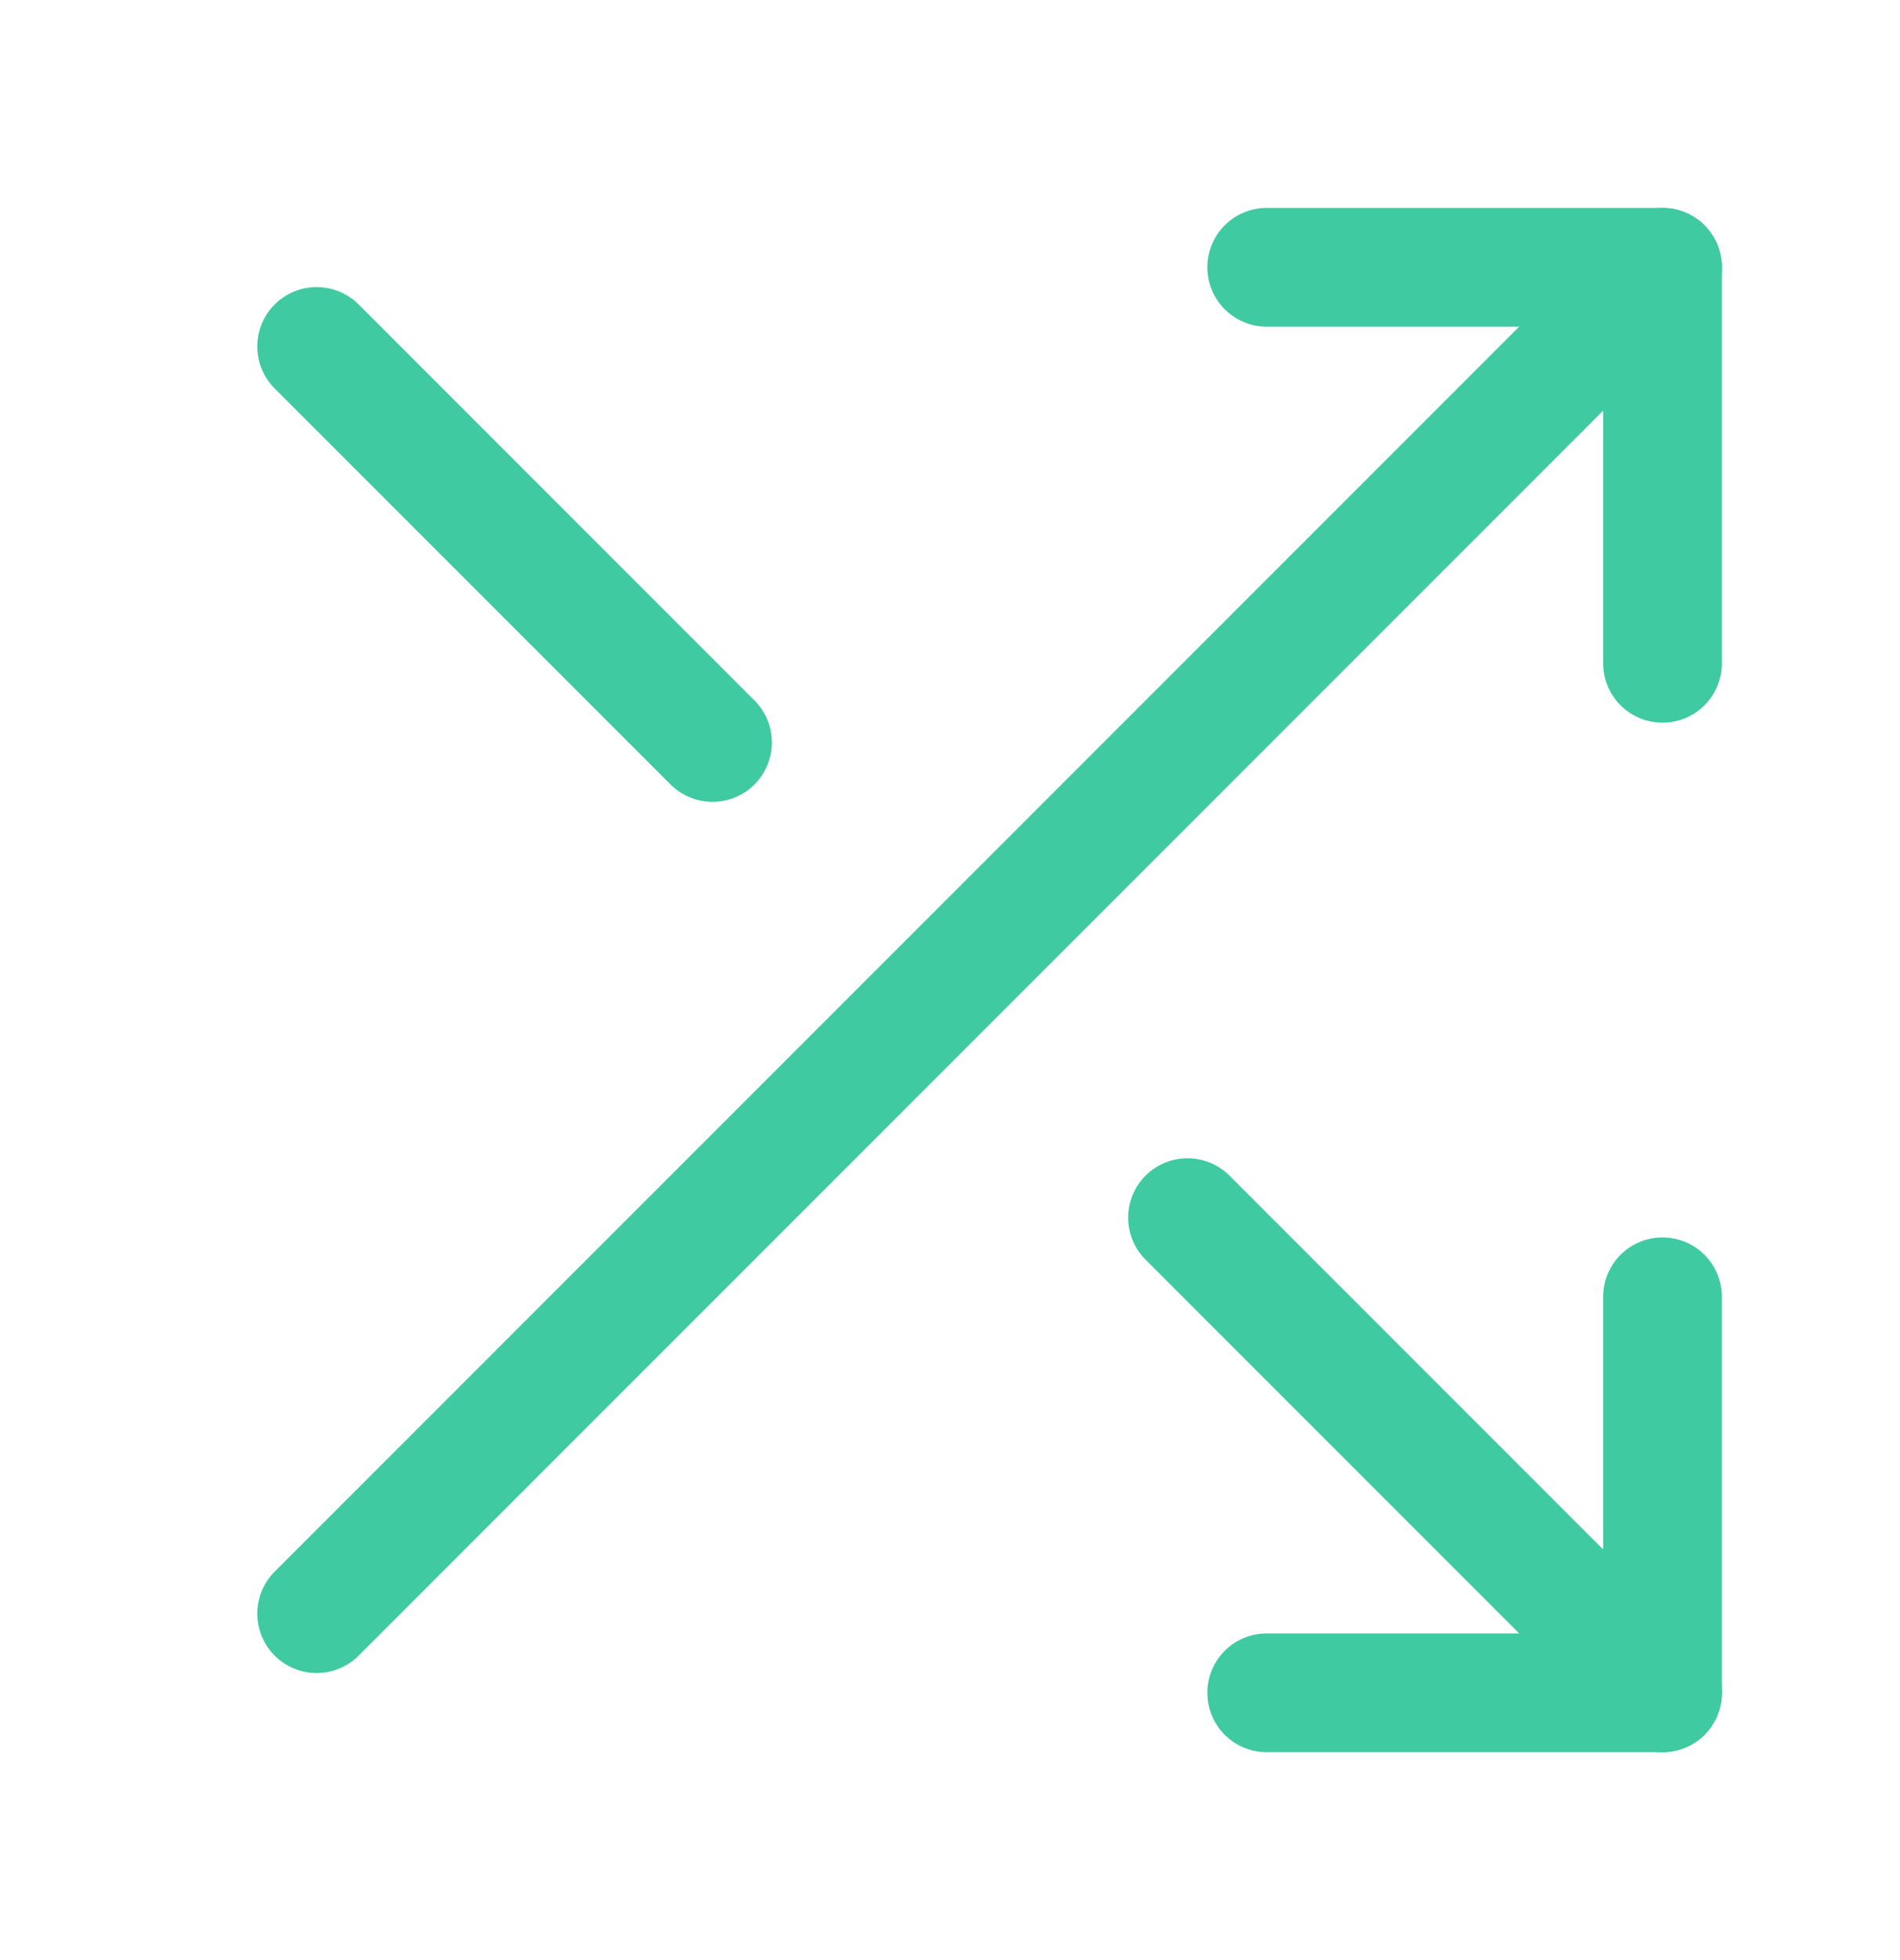
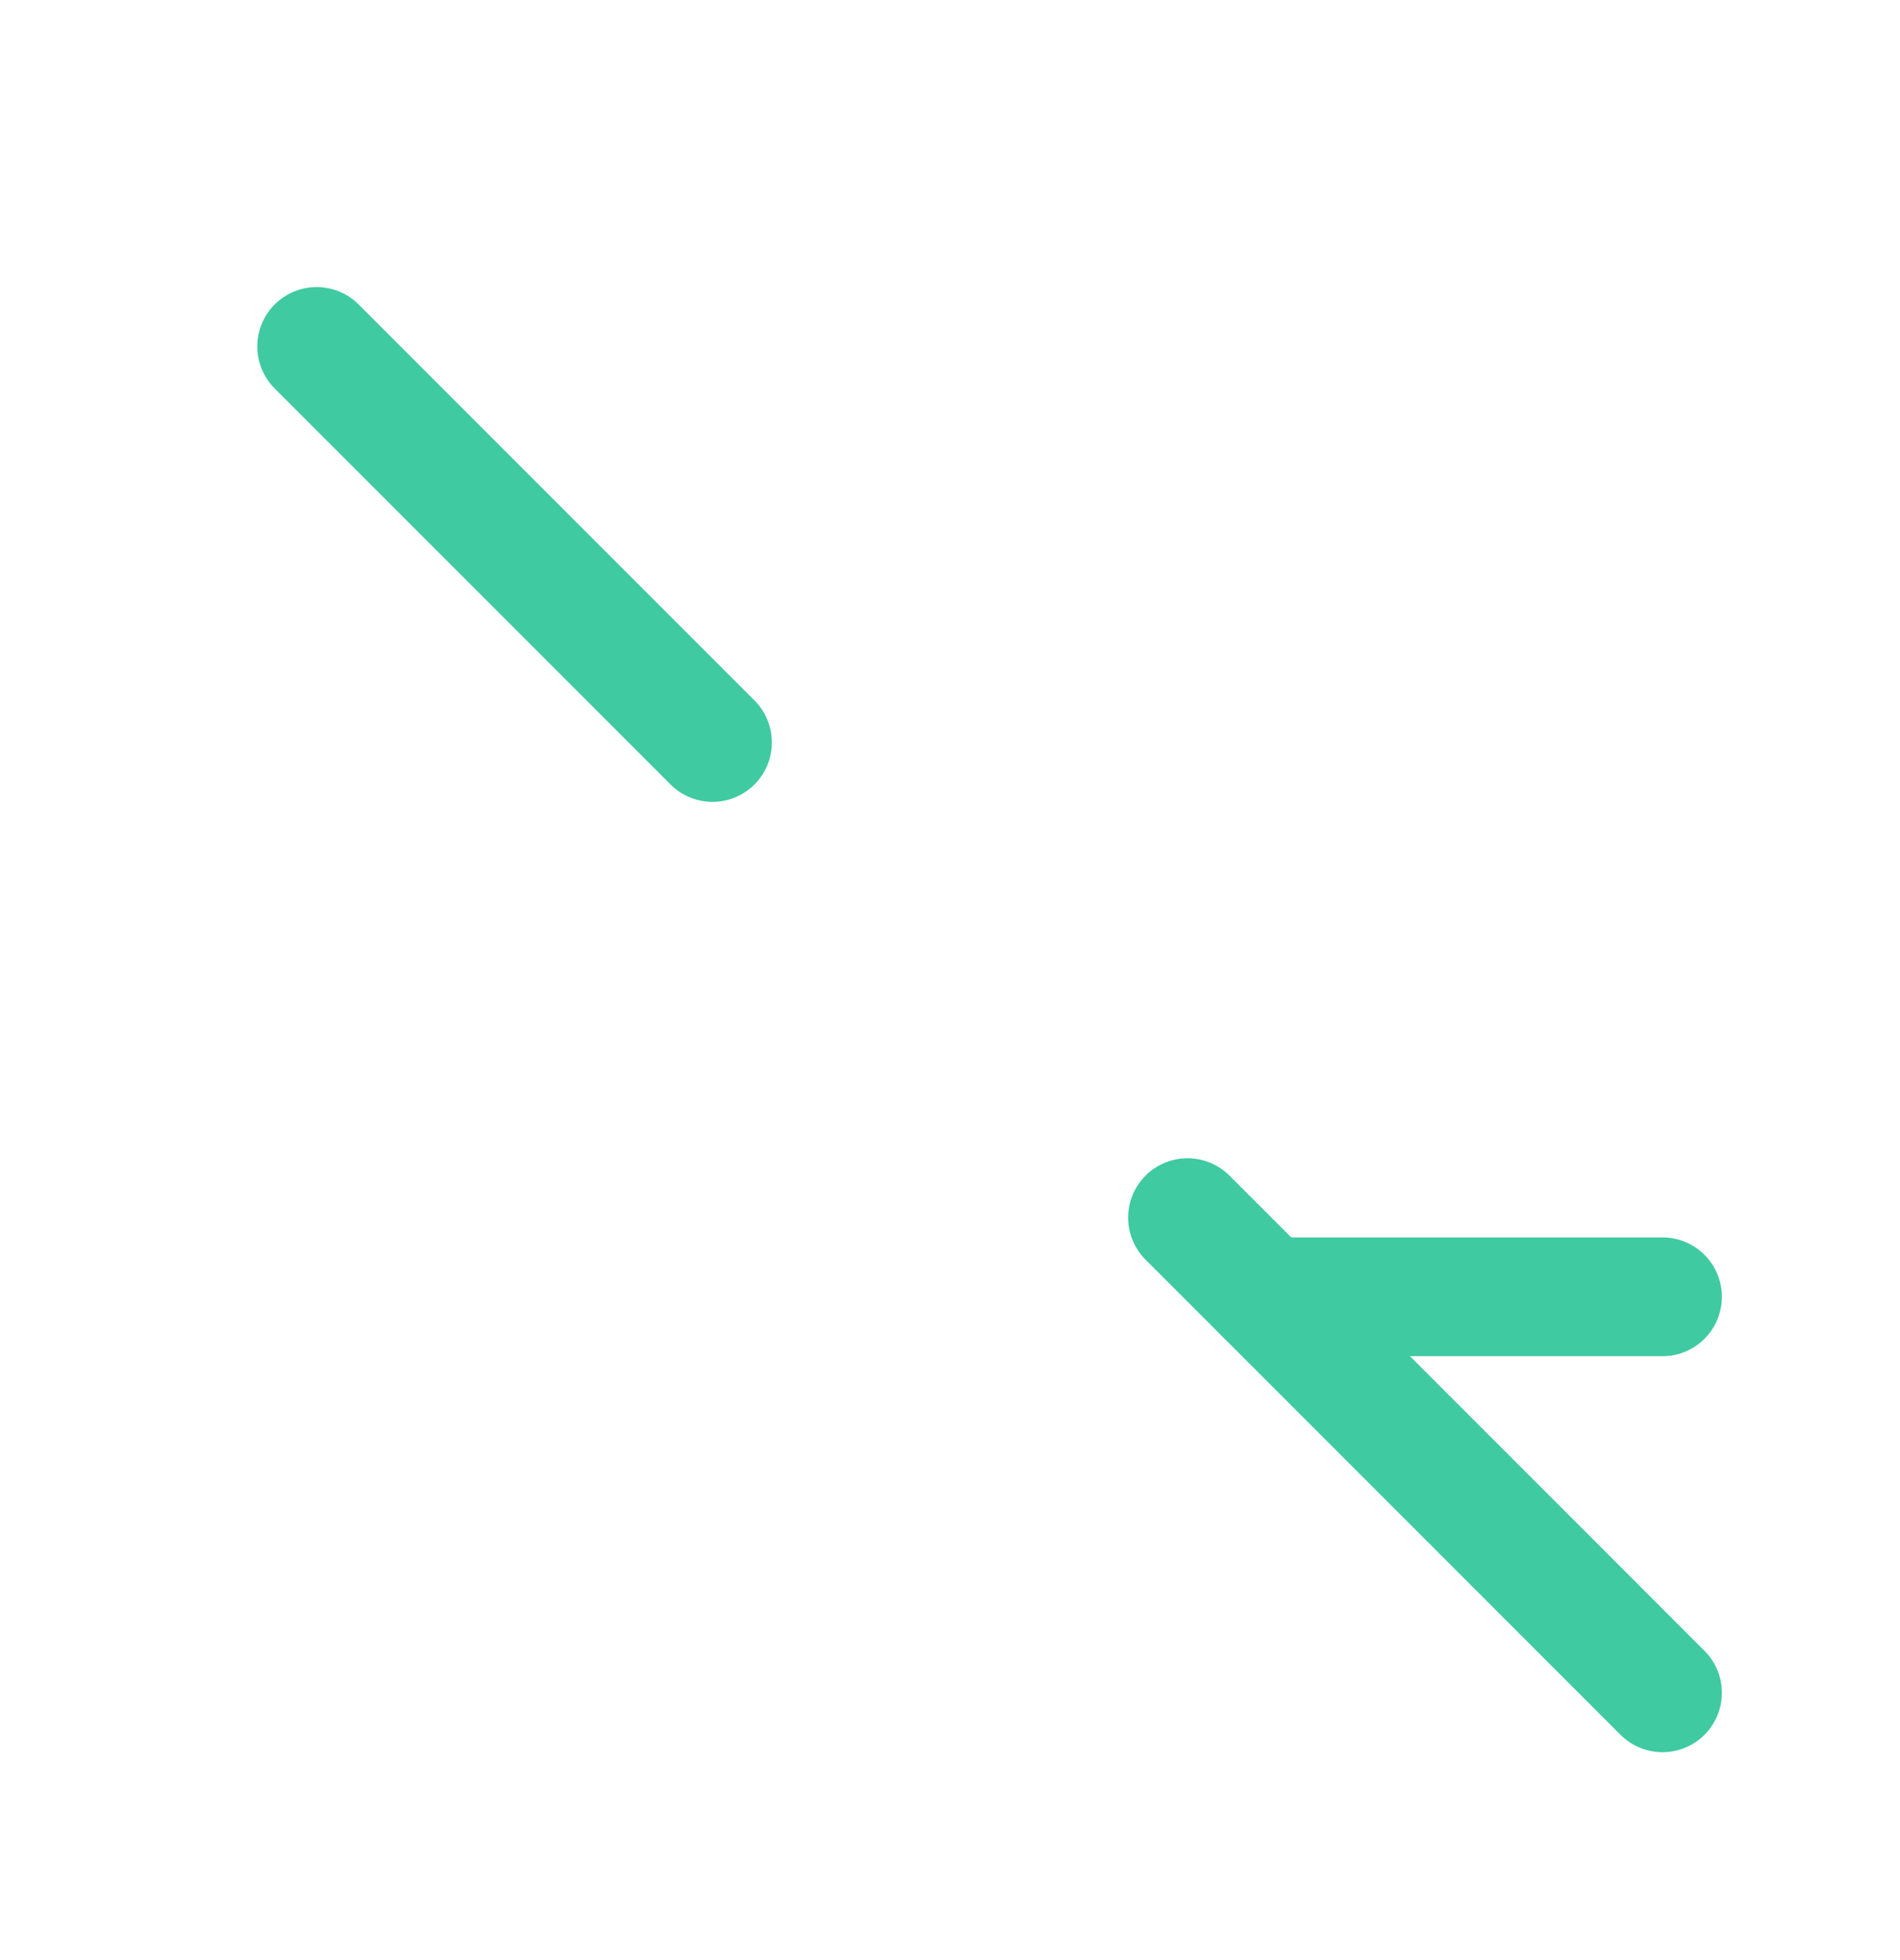
<svg xmlns="http://www.w3.org/2000/svg" width="32" height="33" viewBox="0 0 32 33" fill="none">
-   <path d="M21.334 4.5H28V11.167" stroke="#40CAA1" stroke-width="2" stroke-linecap="round" stroke-linejoin="round" />
-   <path d="M5.333 27.167L28 4.5" stroke="#40CAA1" stroke-width="2" stroke-linecap="round" stroke-linejoin="round" />
-   <path d="M28 21.833V28.5H21.334" stroke="#40CAA1" stroke-width="2" stroke-linecap="round" stroke-linejoin="round" />
+   <path d="M28 21.833H21.334" stroke="#40CAA1" stroke-width="2" stroke-linecap="round" stroke-linejoin="round" />
  <path d="M20 20.5L28 28.5" stroke="#40CAA1" stroke-width="2" stroke-linecap="round" stroke-linejoin="round" />
  <path d="M5.333 5.833L12 12.5" stroke="#40CAA1" stroke-width="2" stroke-linecap="round" stroke-linejoin="round" />
</svg>